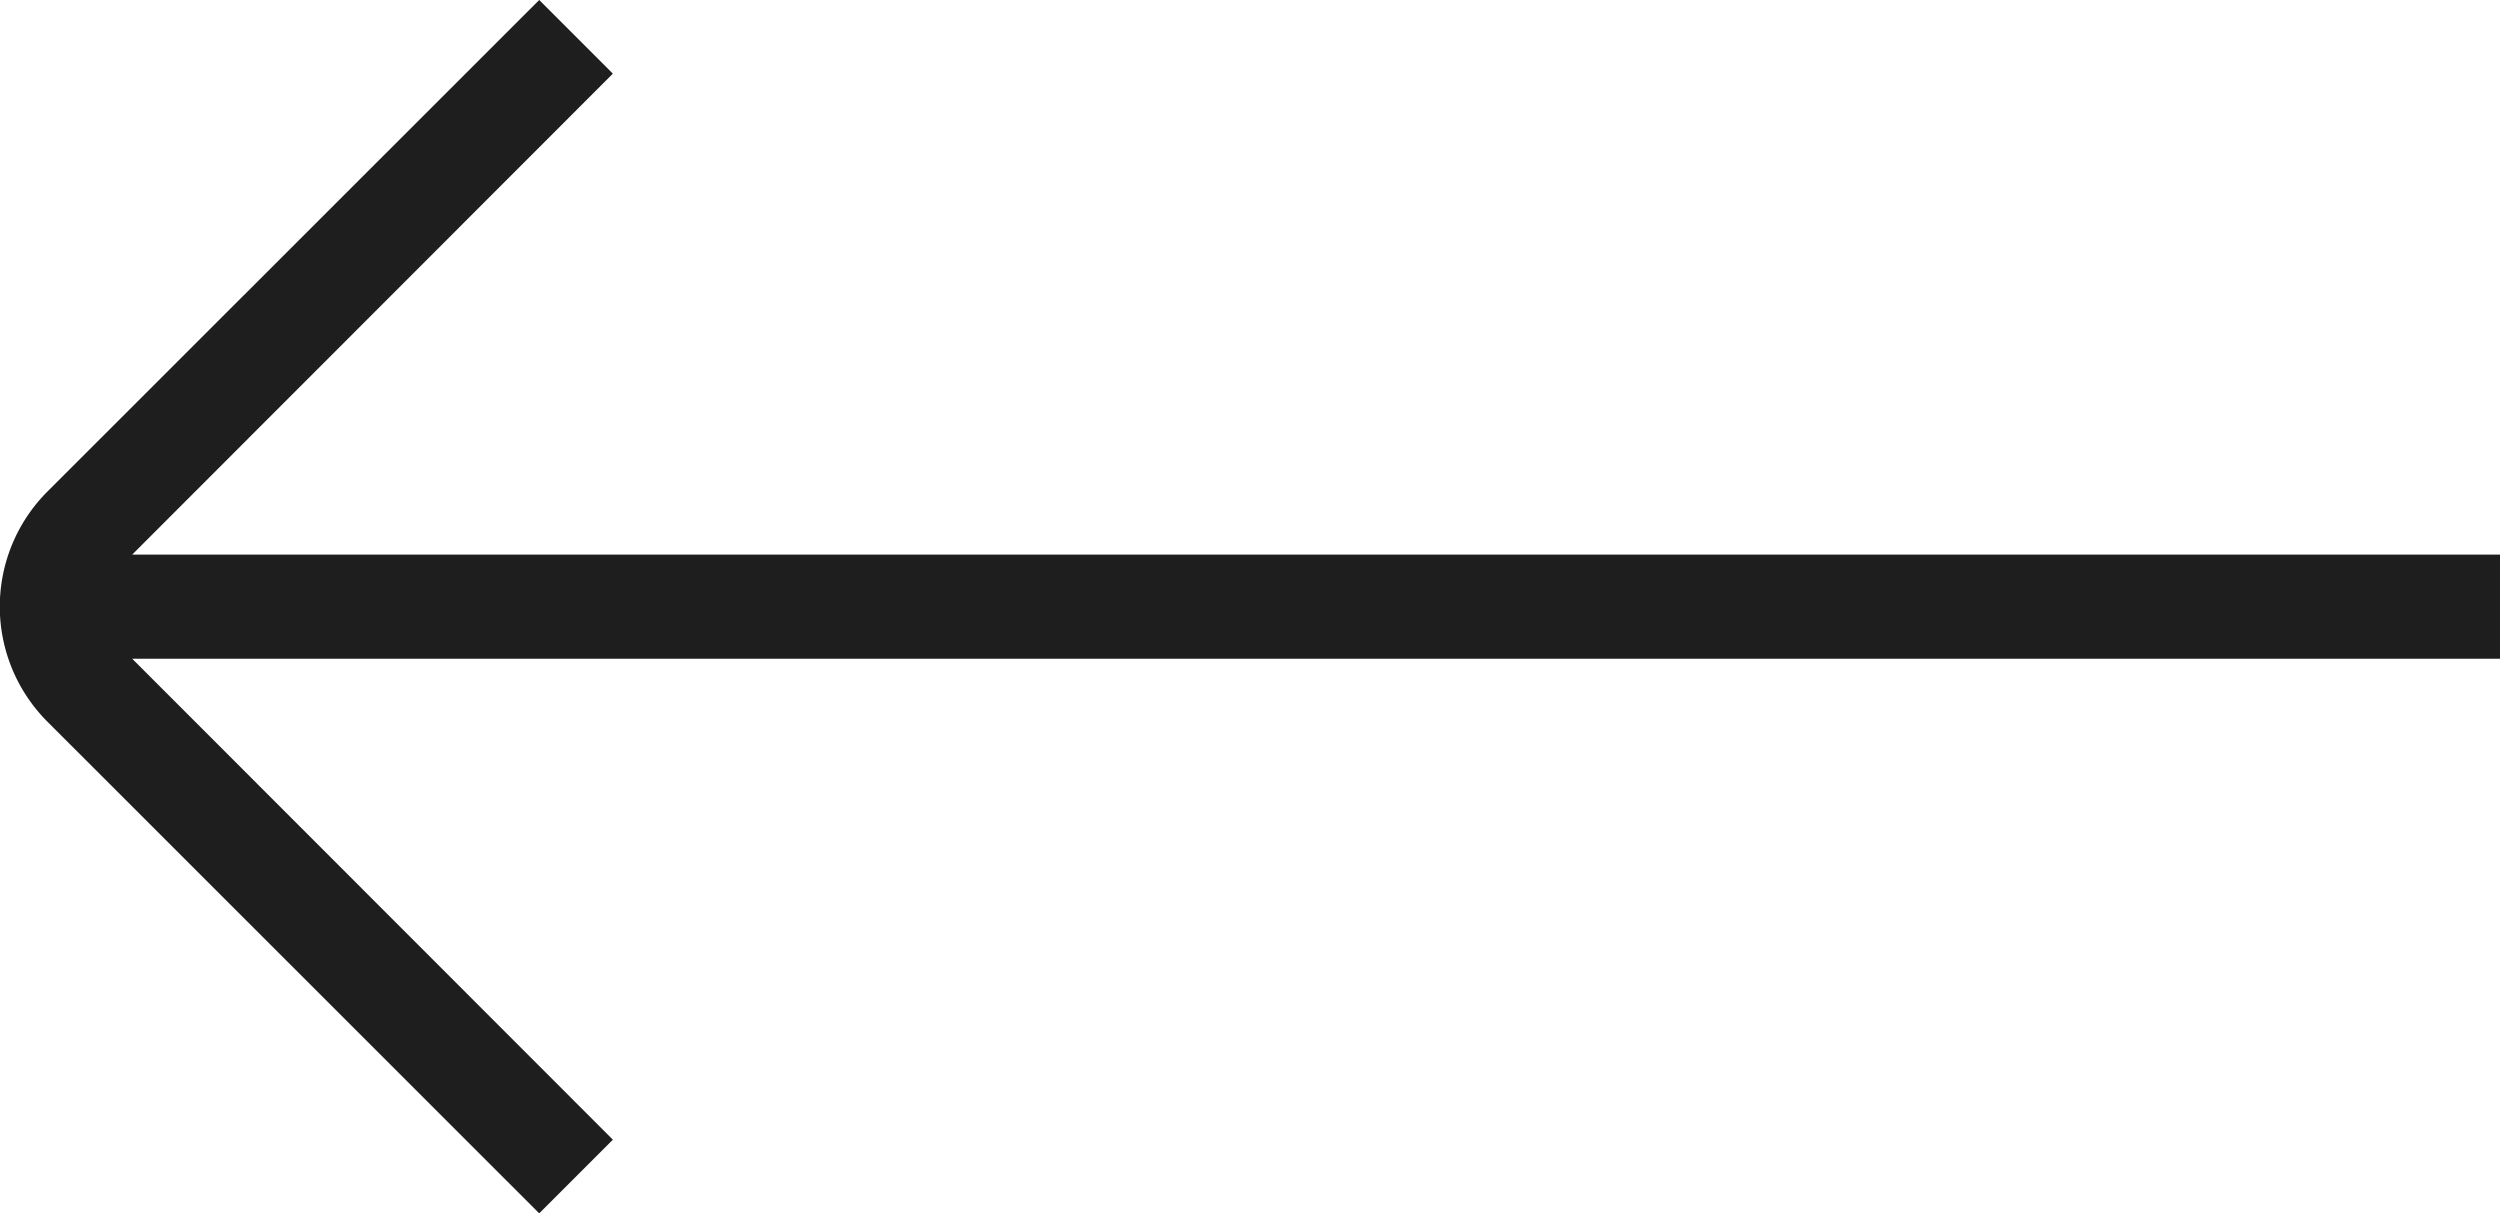
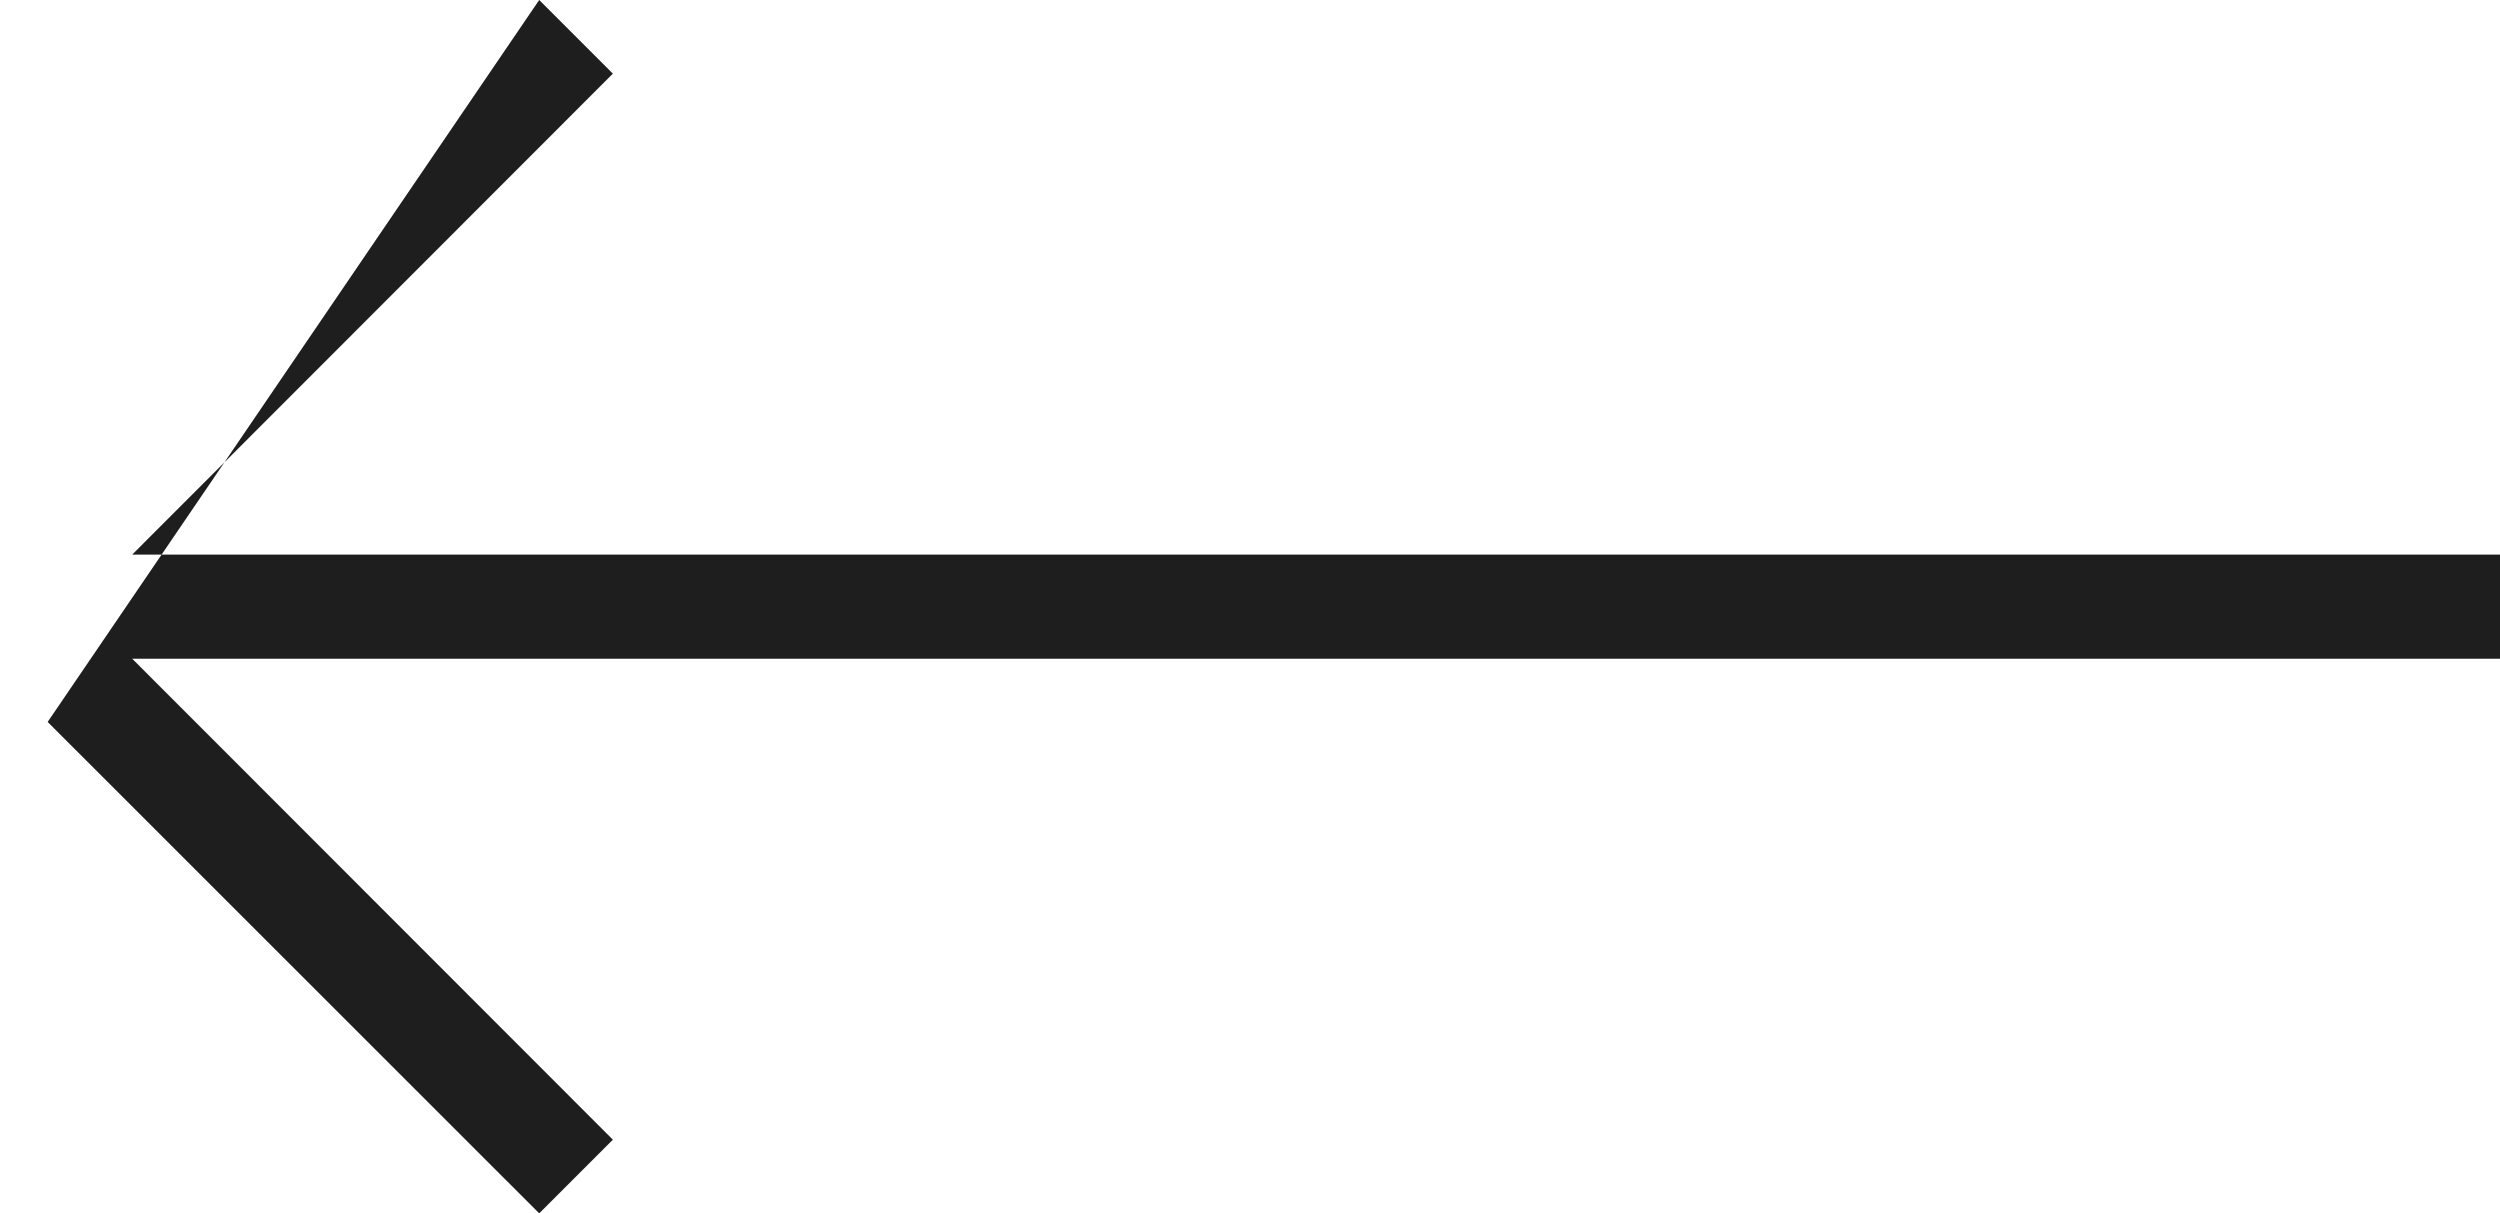
<svg xmlns="http://www.w3.org/2000/svg" width="32.52" height="15.783" viewBox="0 0 32.52 15.783">
-   <path id="volver" d="M14.825,24.548l.958.958L9.391,31.9a2.118,2.118,0,0,1-3,0L0,25.506l.958-.958L7.214,30.8V0H8.569V30.8Z" transform="translate(32.52) rotate(90)" fill="#1e1e1e" />
+   <path id="volver" d="M14.825,24.548l.958.958L9.391,31.9L0,25.506l.958-.958L7.214,30.8V0H8.569V30.8Z" transform="translate(32.52) rotate(90)" fill="#1e1e1e" />
</svg>